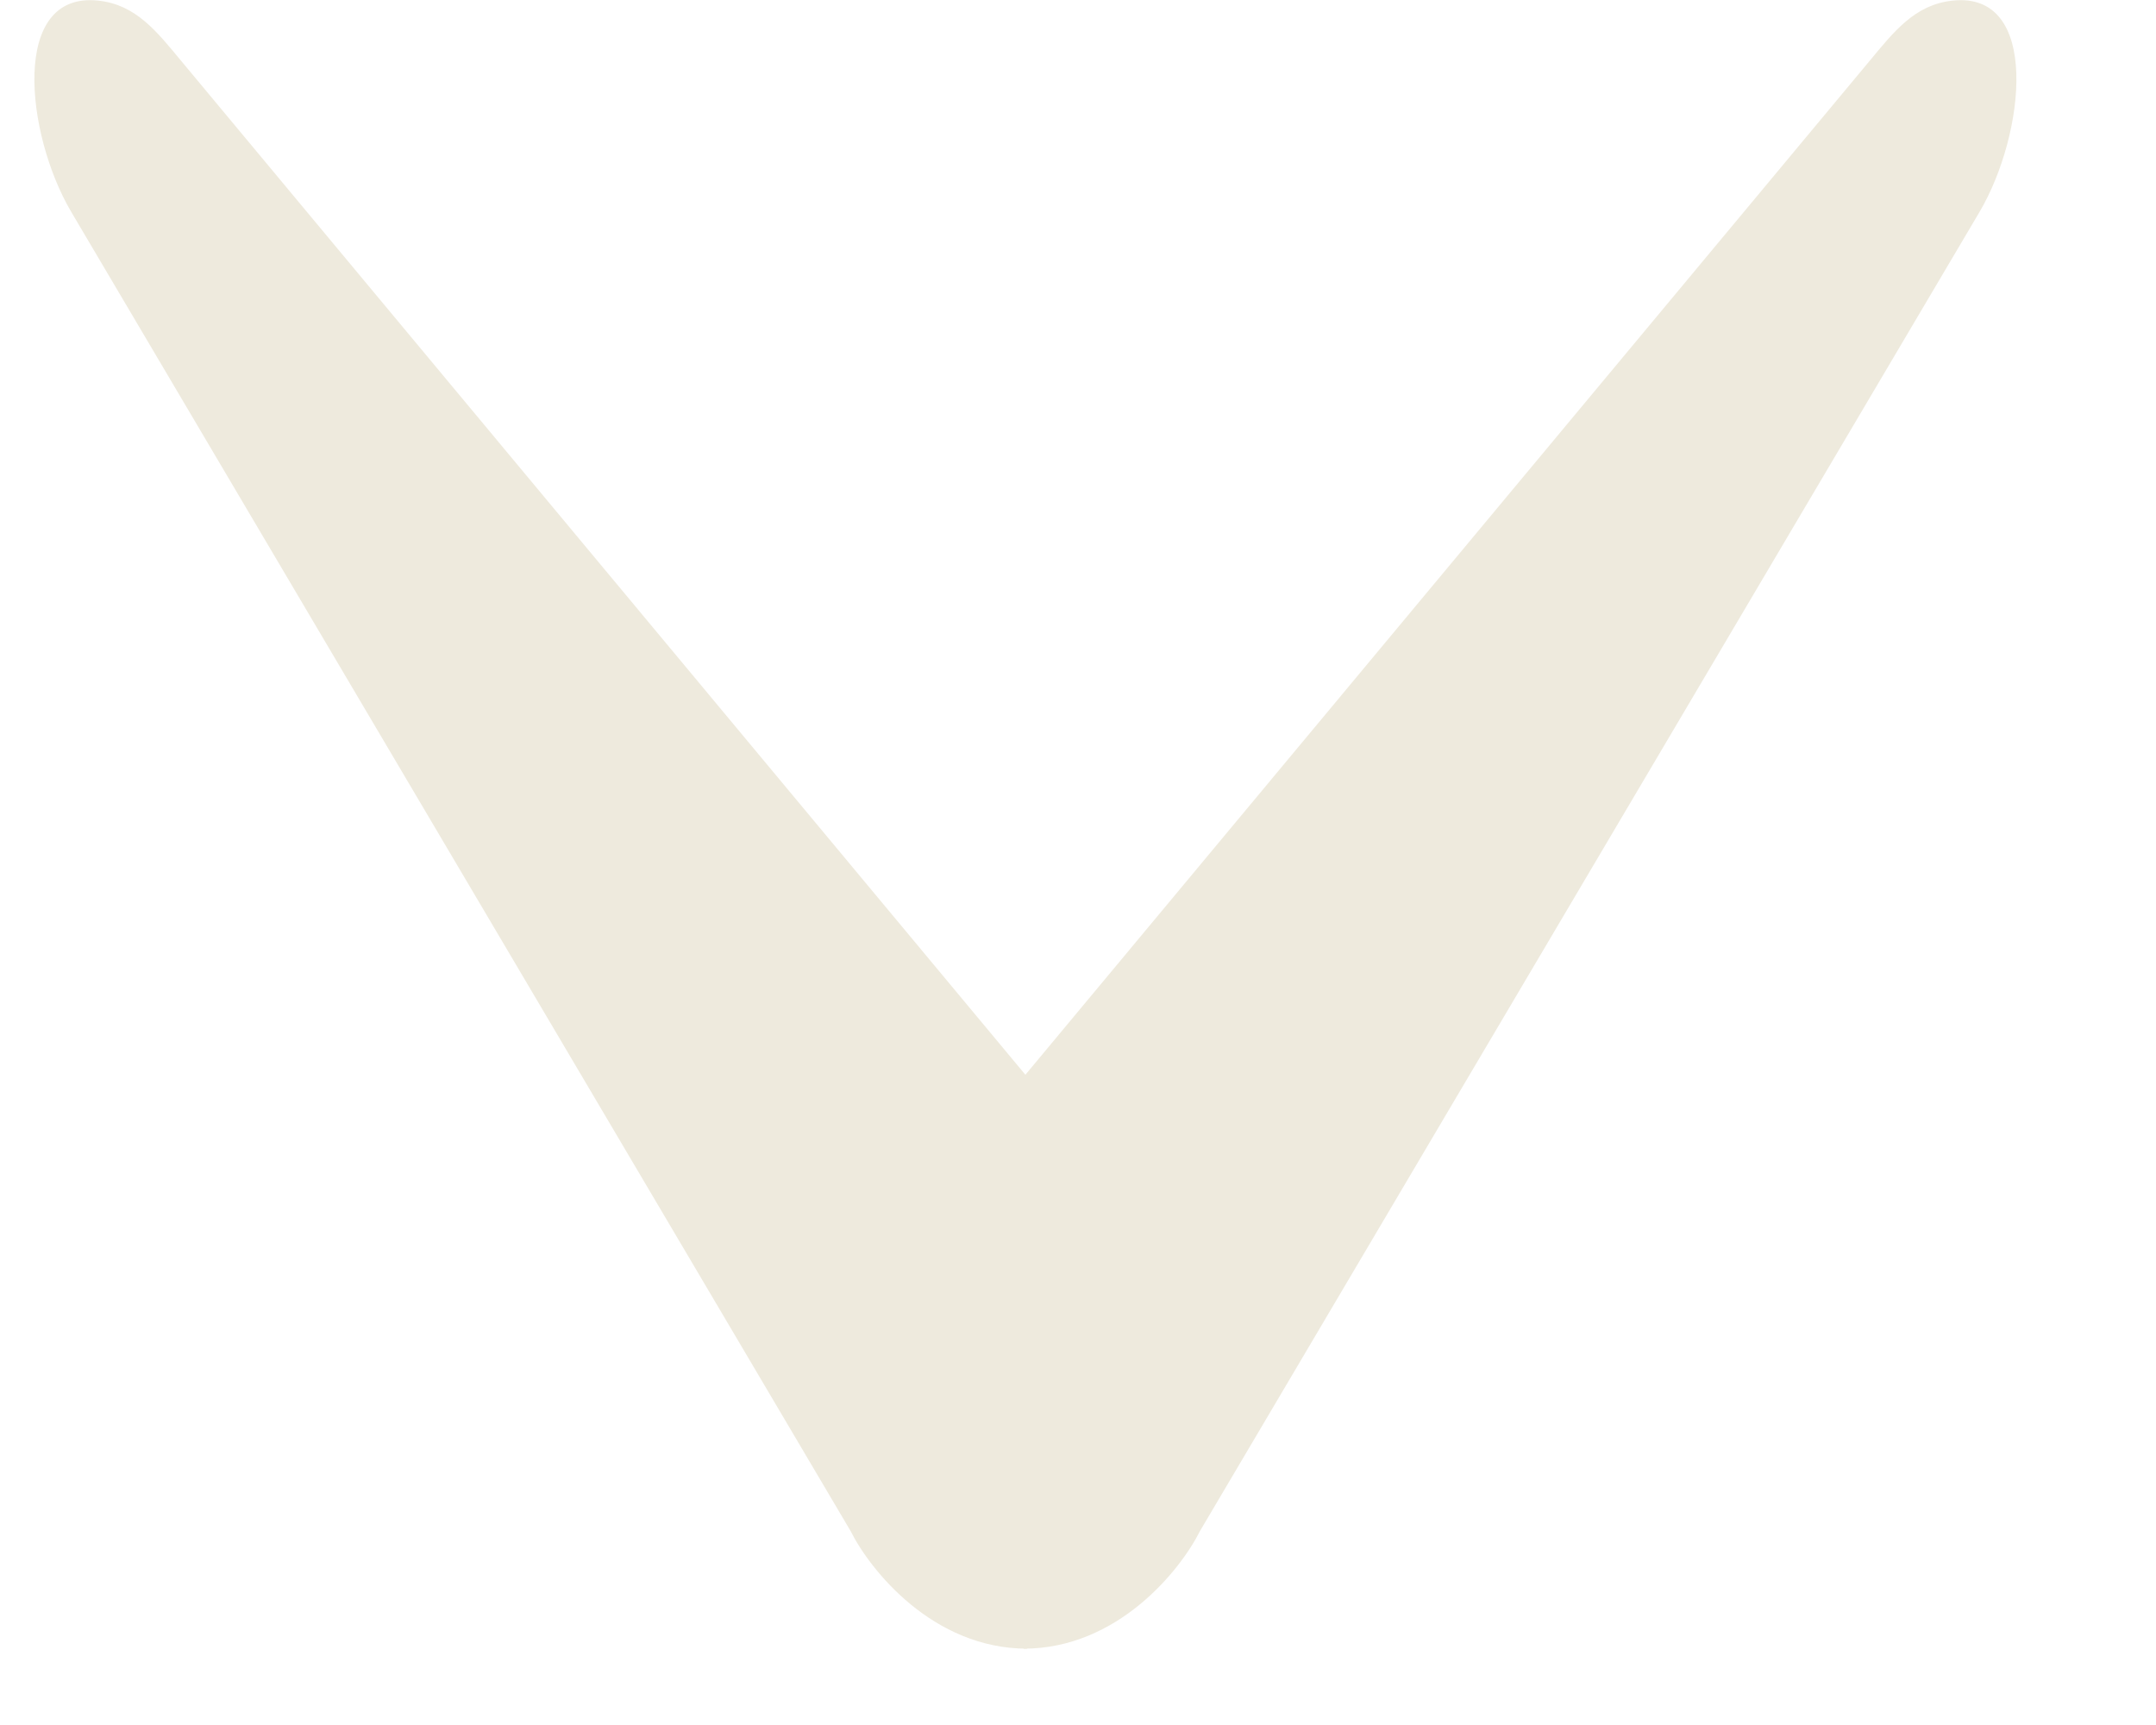
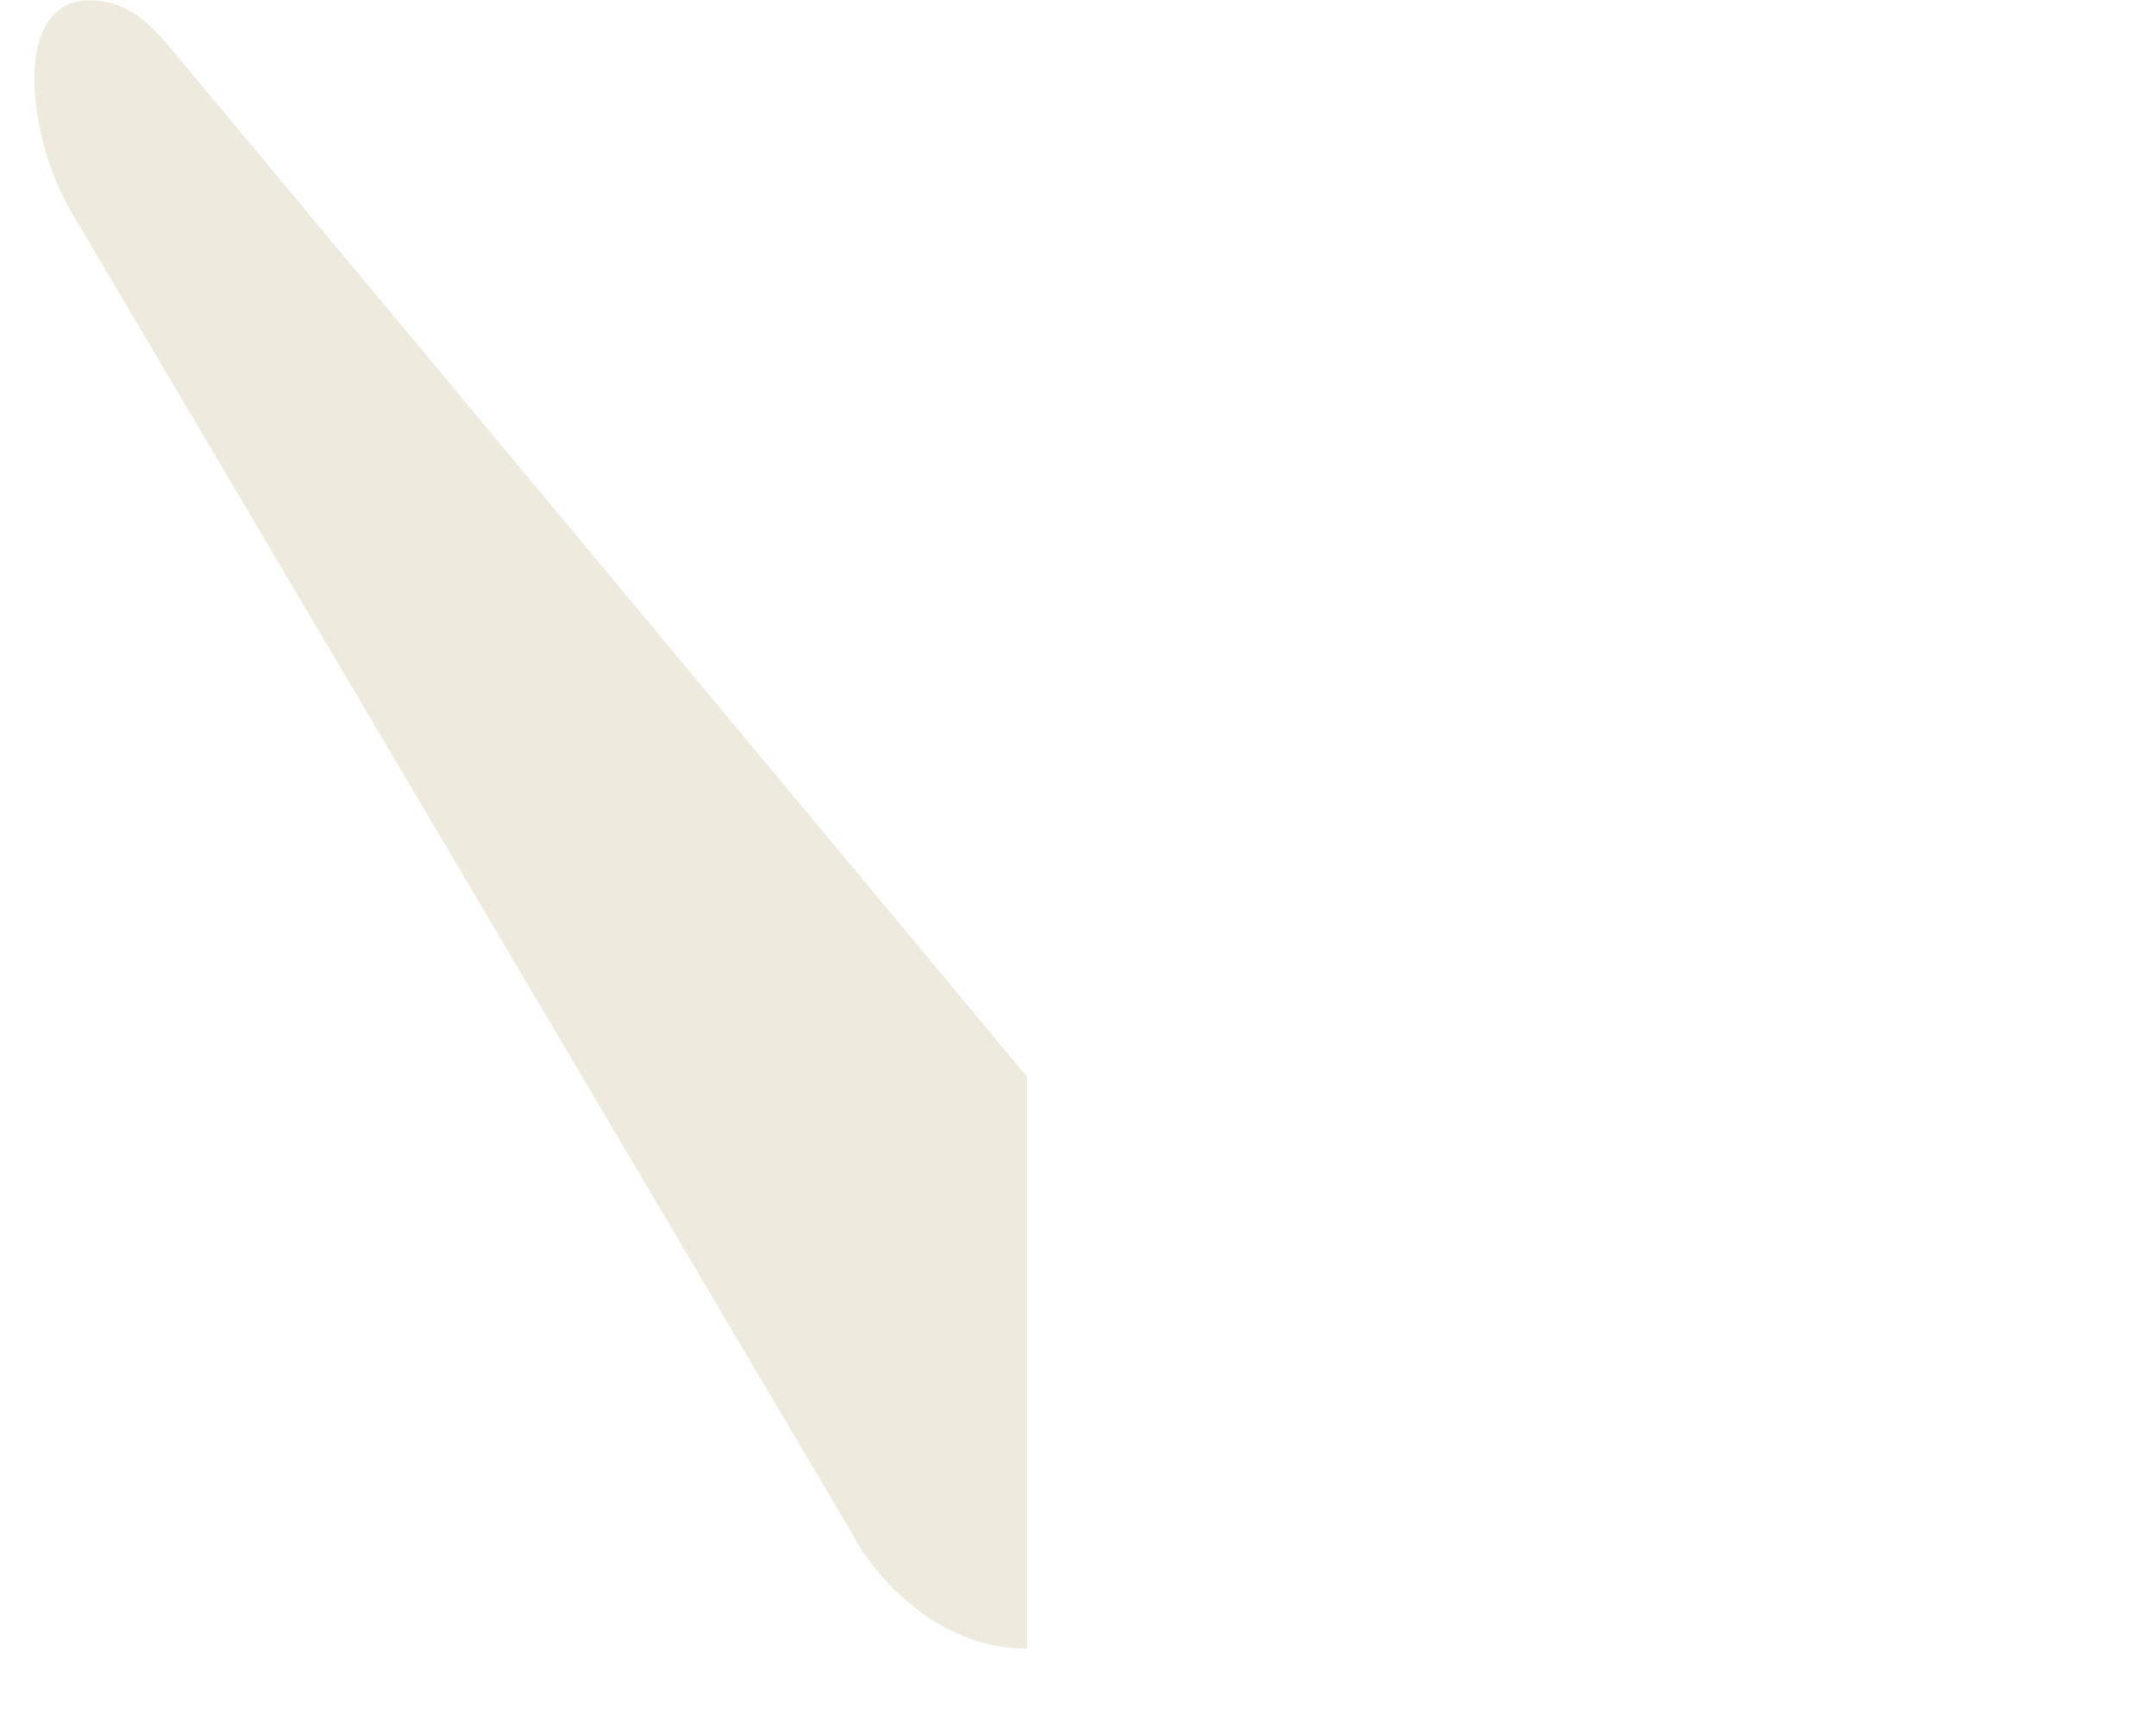
<svg xmlns="http://www.w3.org/2000/svg" width="10" height="8" viewBox="0 0 10 8" fill="none">
-   <path d="M5.566 7.1L9.182 0.982C9.393 0.624 9.467 -0.043 9.055 0.003C8.881 0.022 8.784 0.147 8.672 0.282L4.748 4.994L4.748 7.646C5.184 7.646 5.475 7.282 5.566 7.1Z" fill="#EEEADD" />
  <path d="M3.945 7.1L0.33 0.982C0.119 0.624 0.045 -0.043 0.457 0.003C0.631 0.022 0.728 0.147 0.84 0.282L4.764 4.994L4.764 7.646C4.327 7.646 4.036 7.282 3.945 7.1Z" fill="#EEEADD" />
</svg>